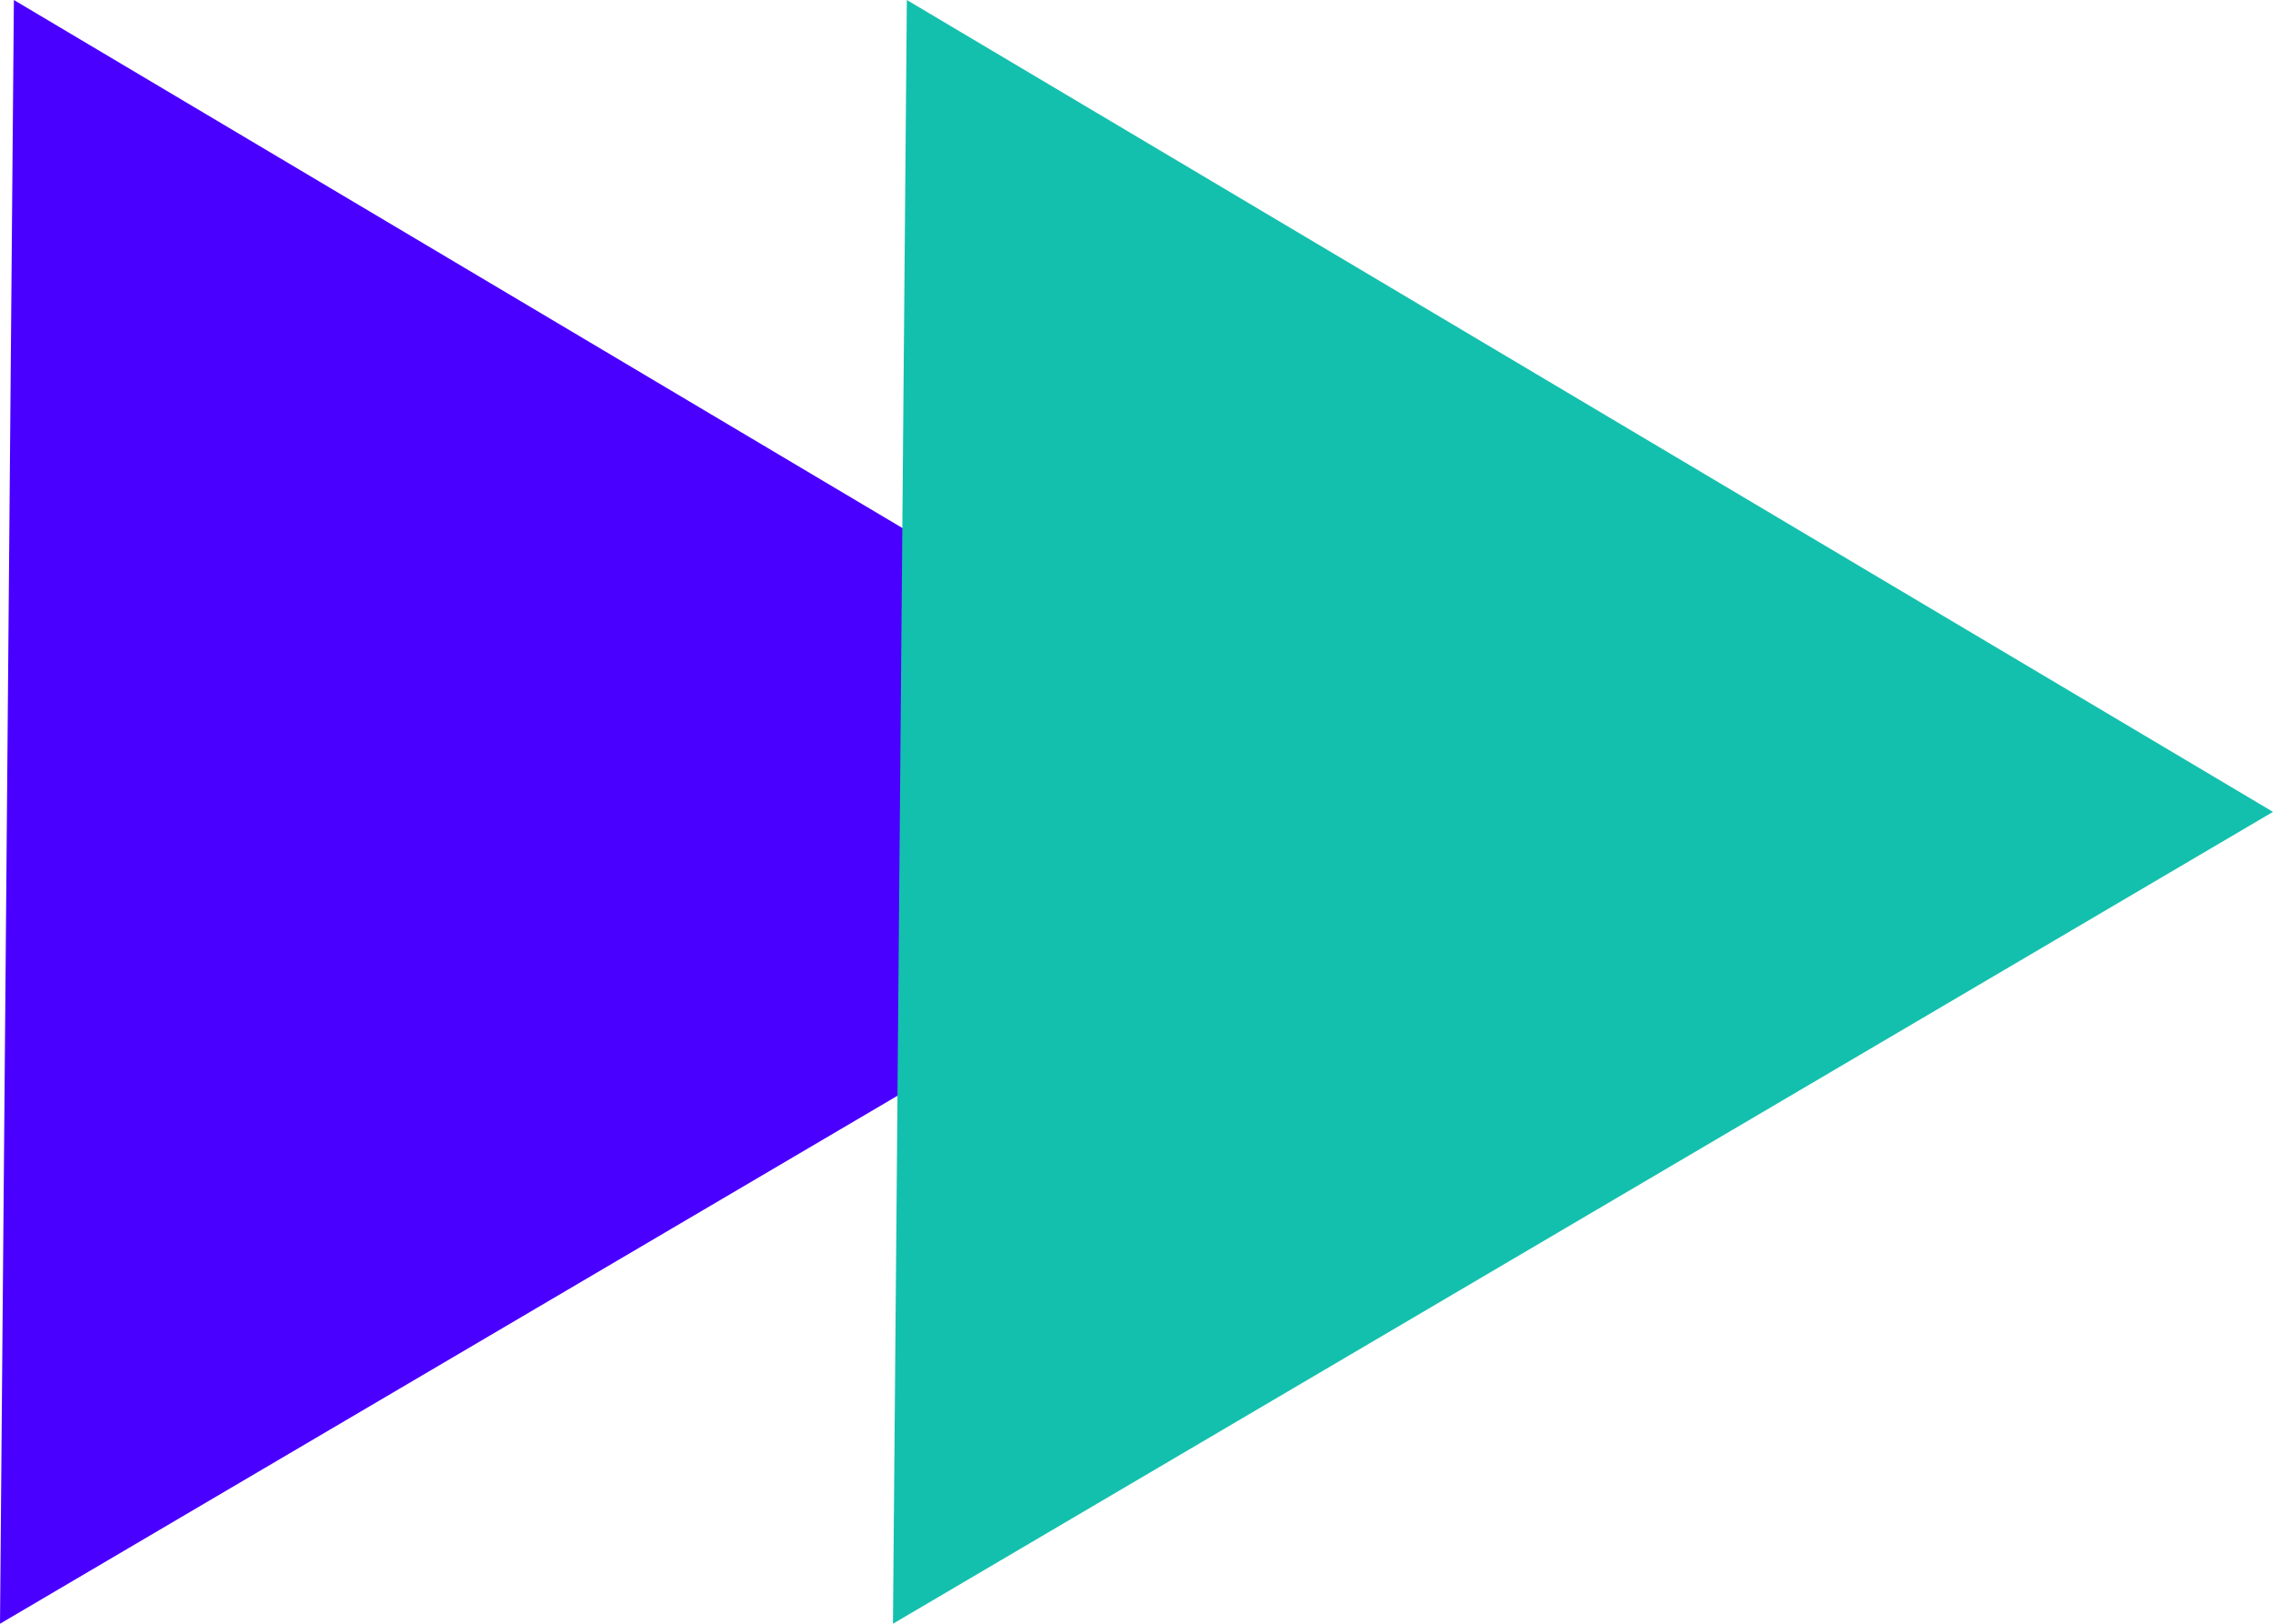
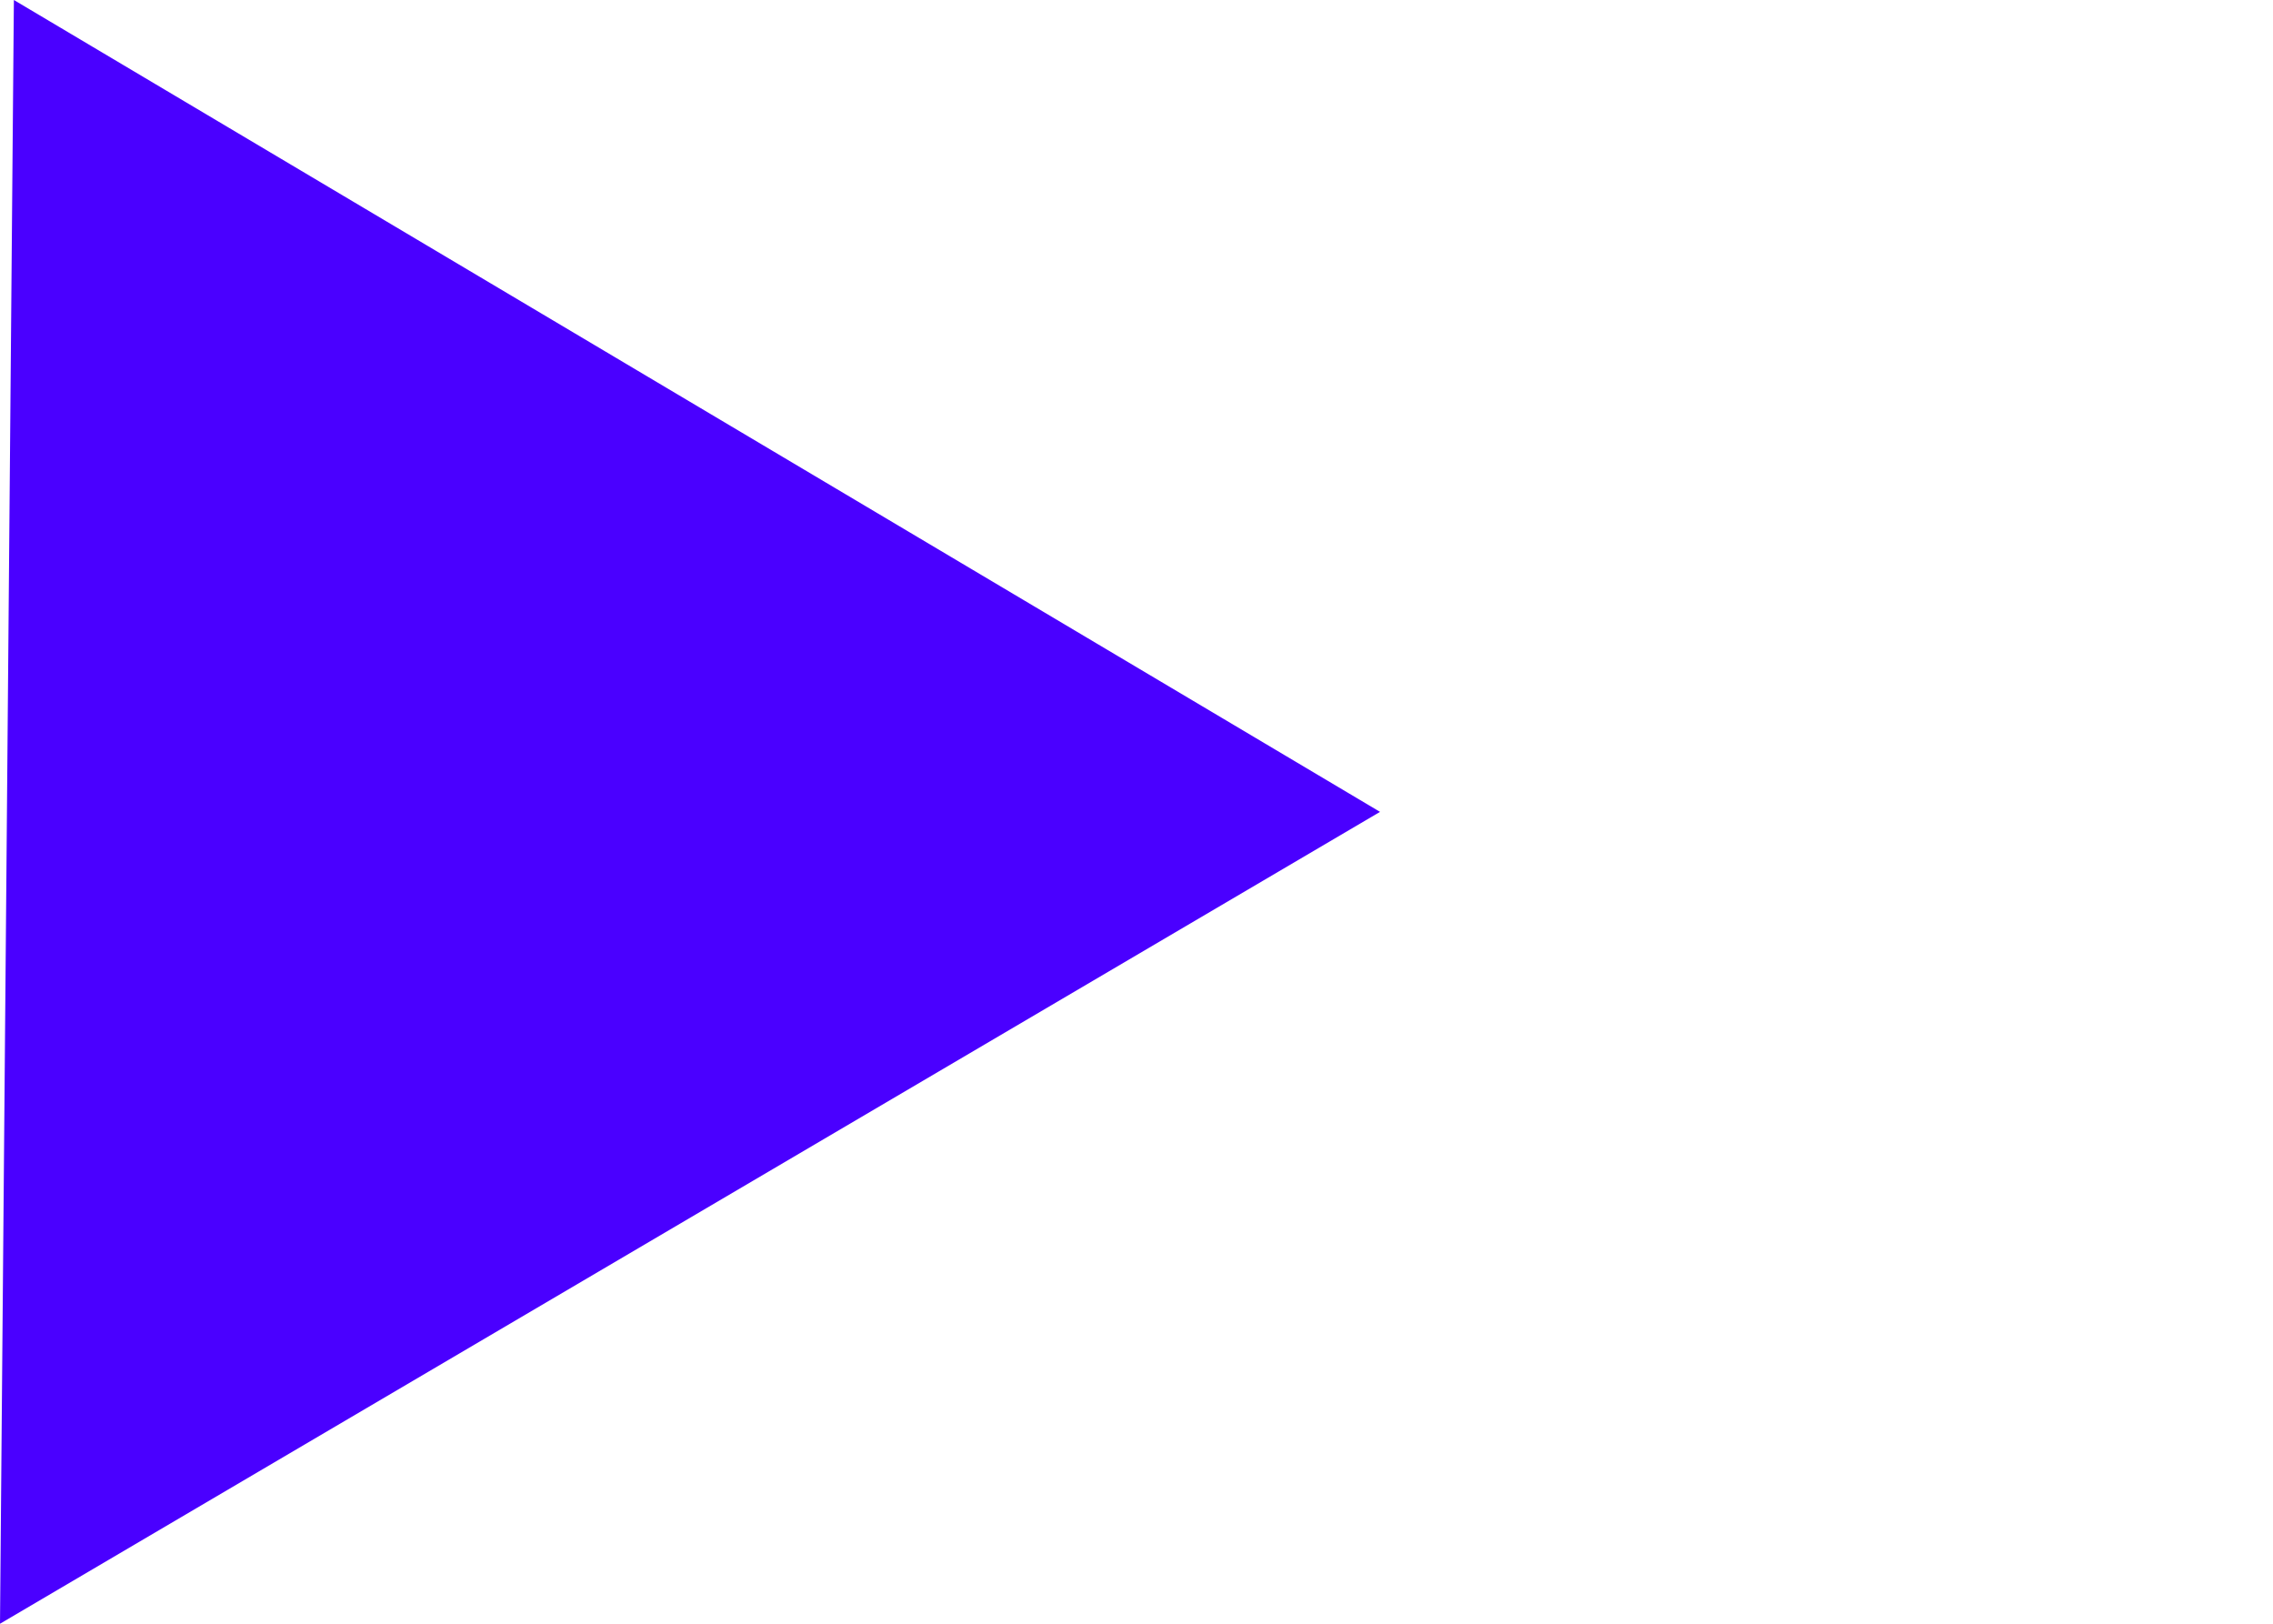
<svg xmlns="http://www.w3.org/2000/svg" width="28" height="20" viewBox="0 0 28 20" fill="none">
  <path d="M0.171 0L17 10L0 20L0.171 0Z" fill="#4A00FF" />
-   <path d="M11.171 0L28 10L11 20L11.171 0Z" fill="#13C0AD" />
</svg>